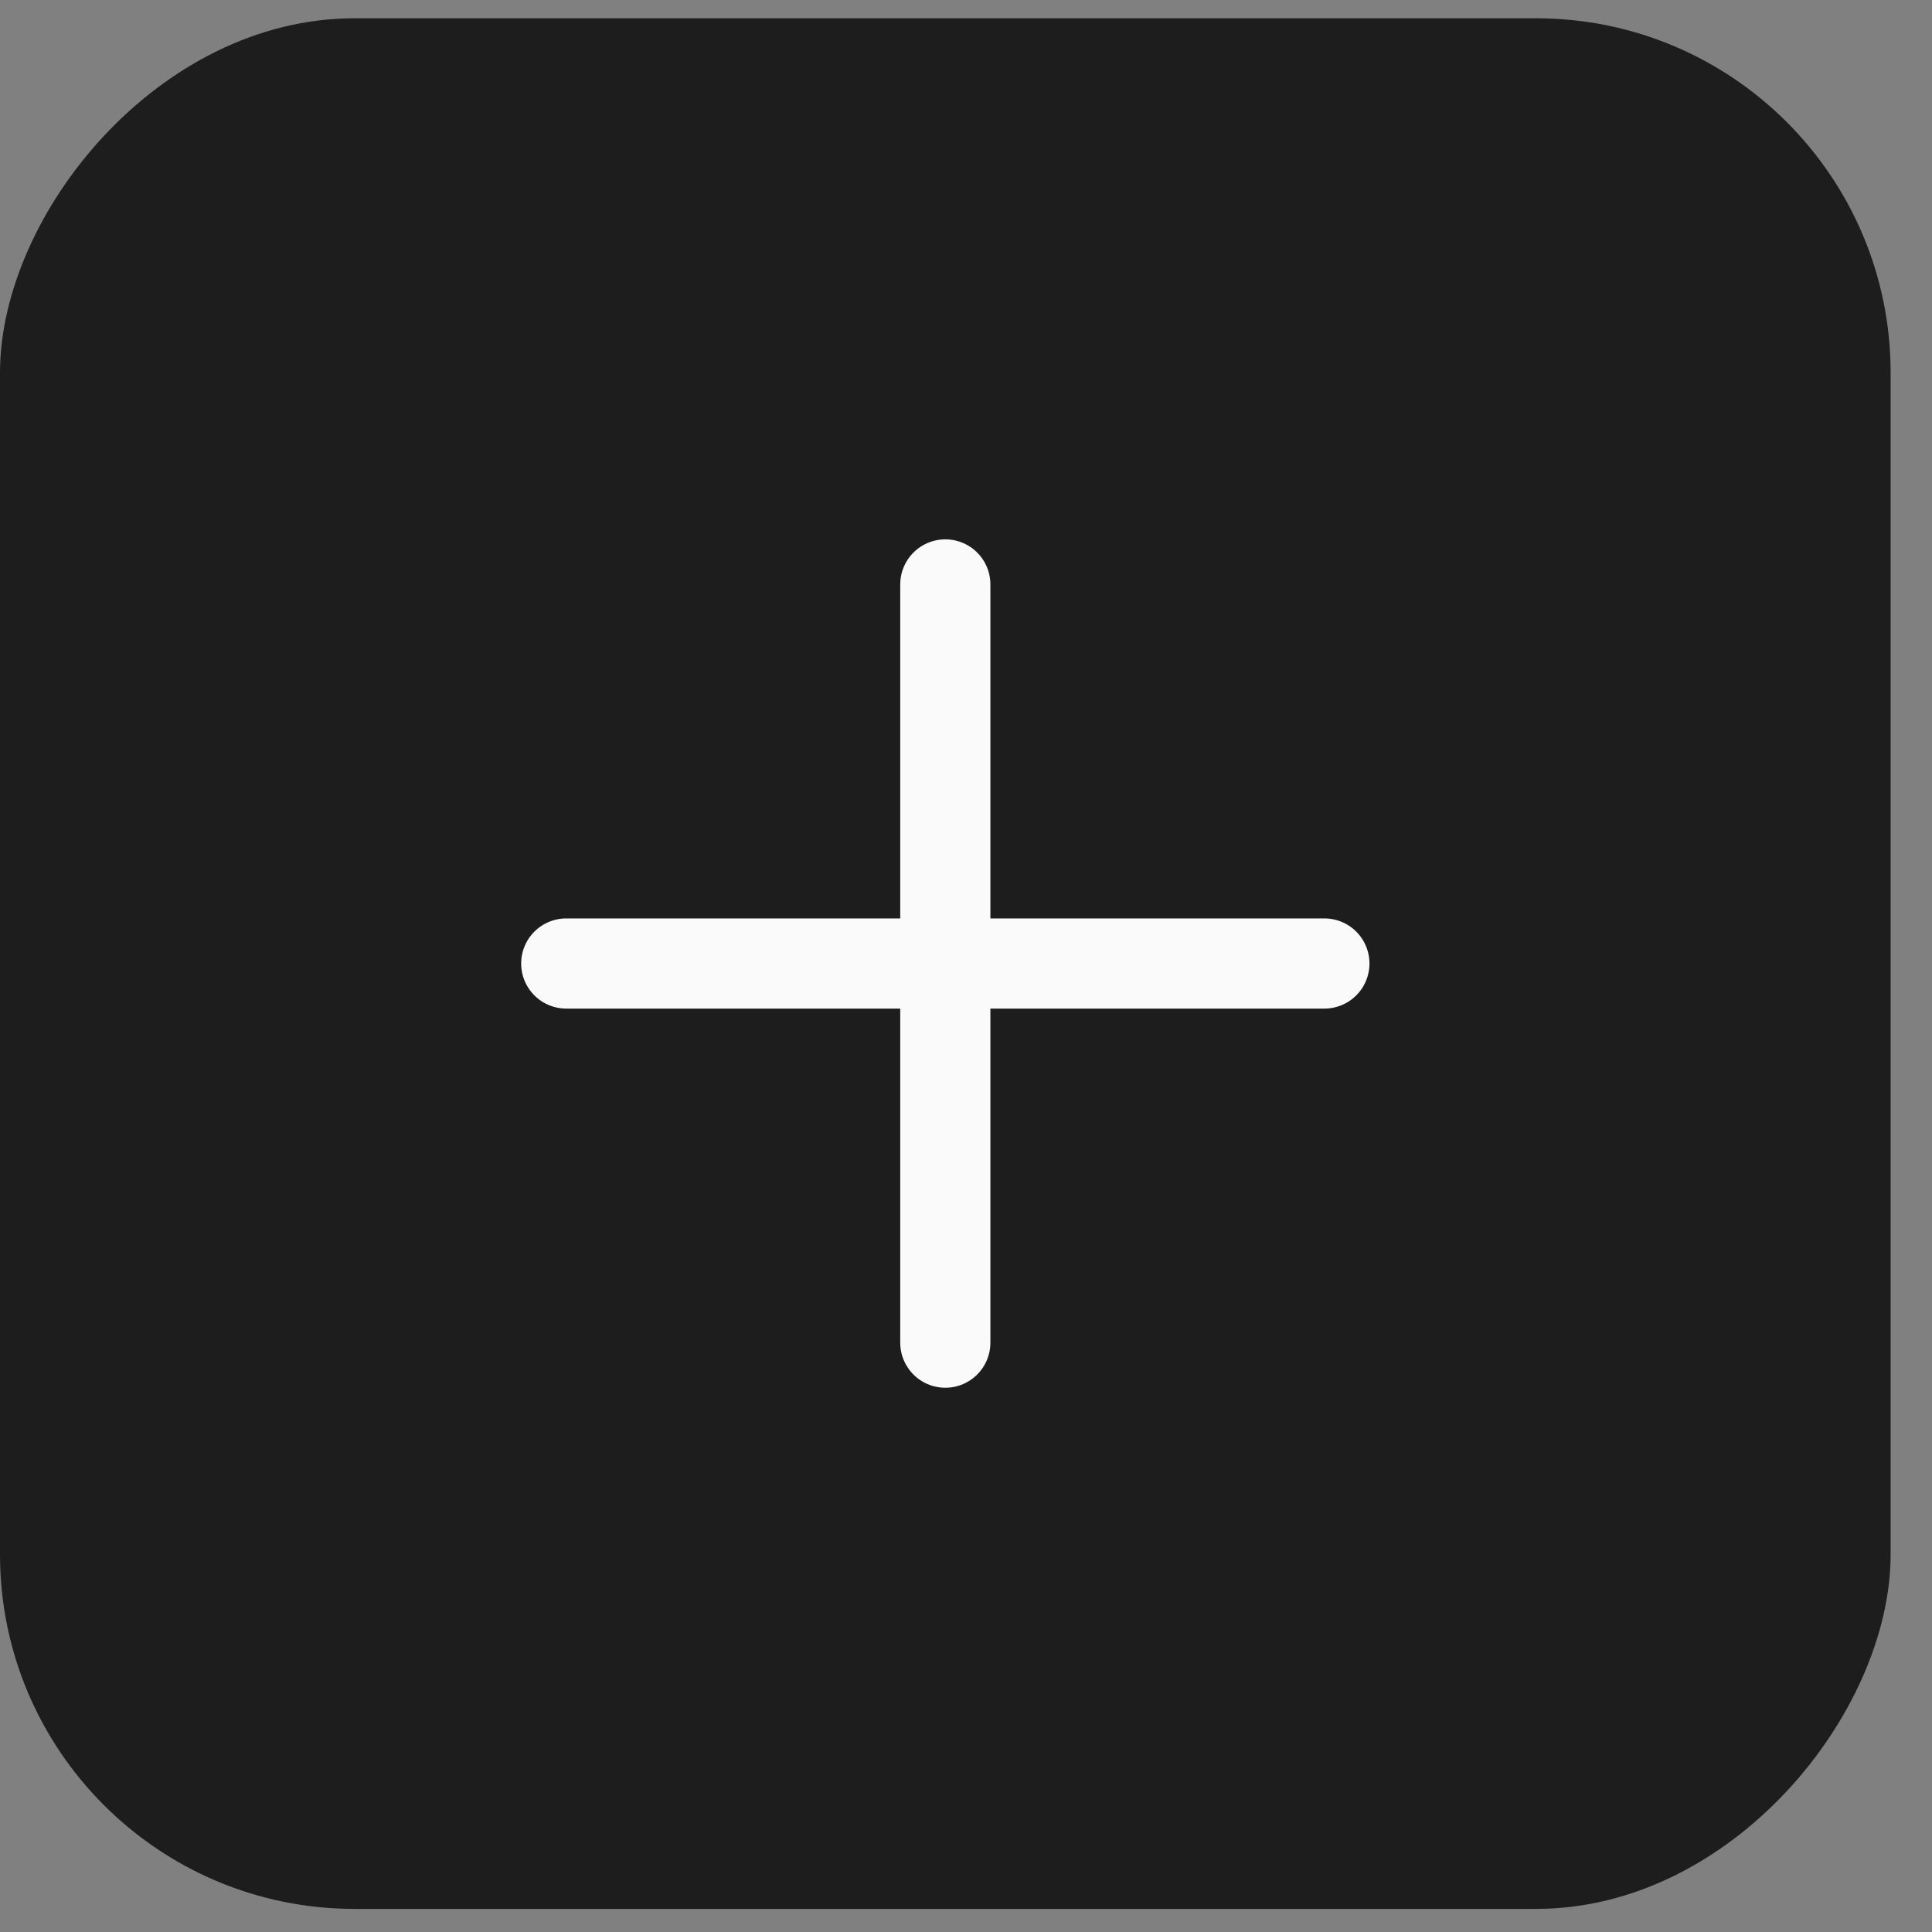
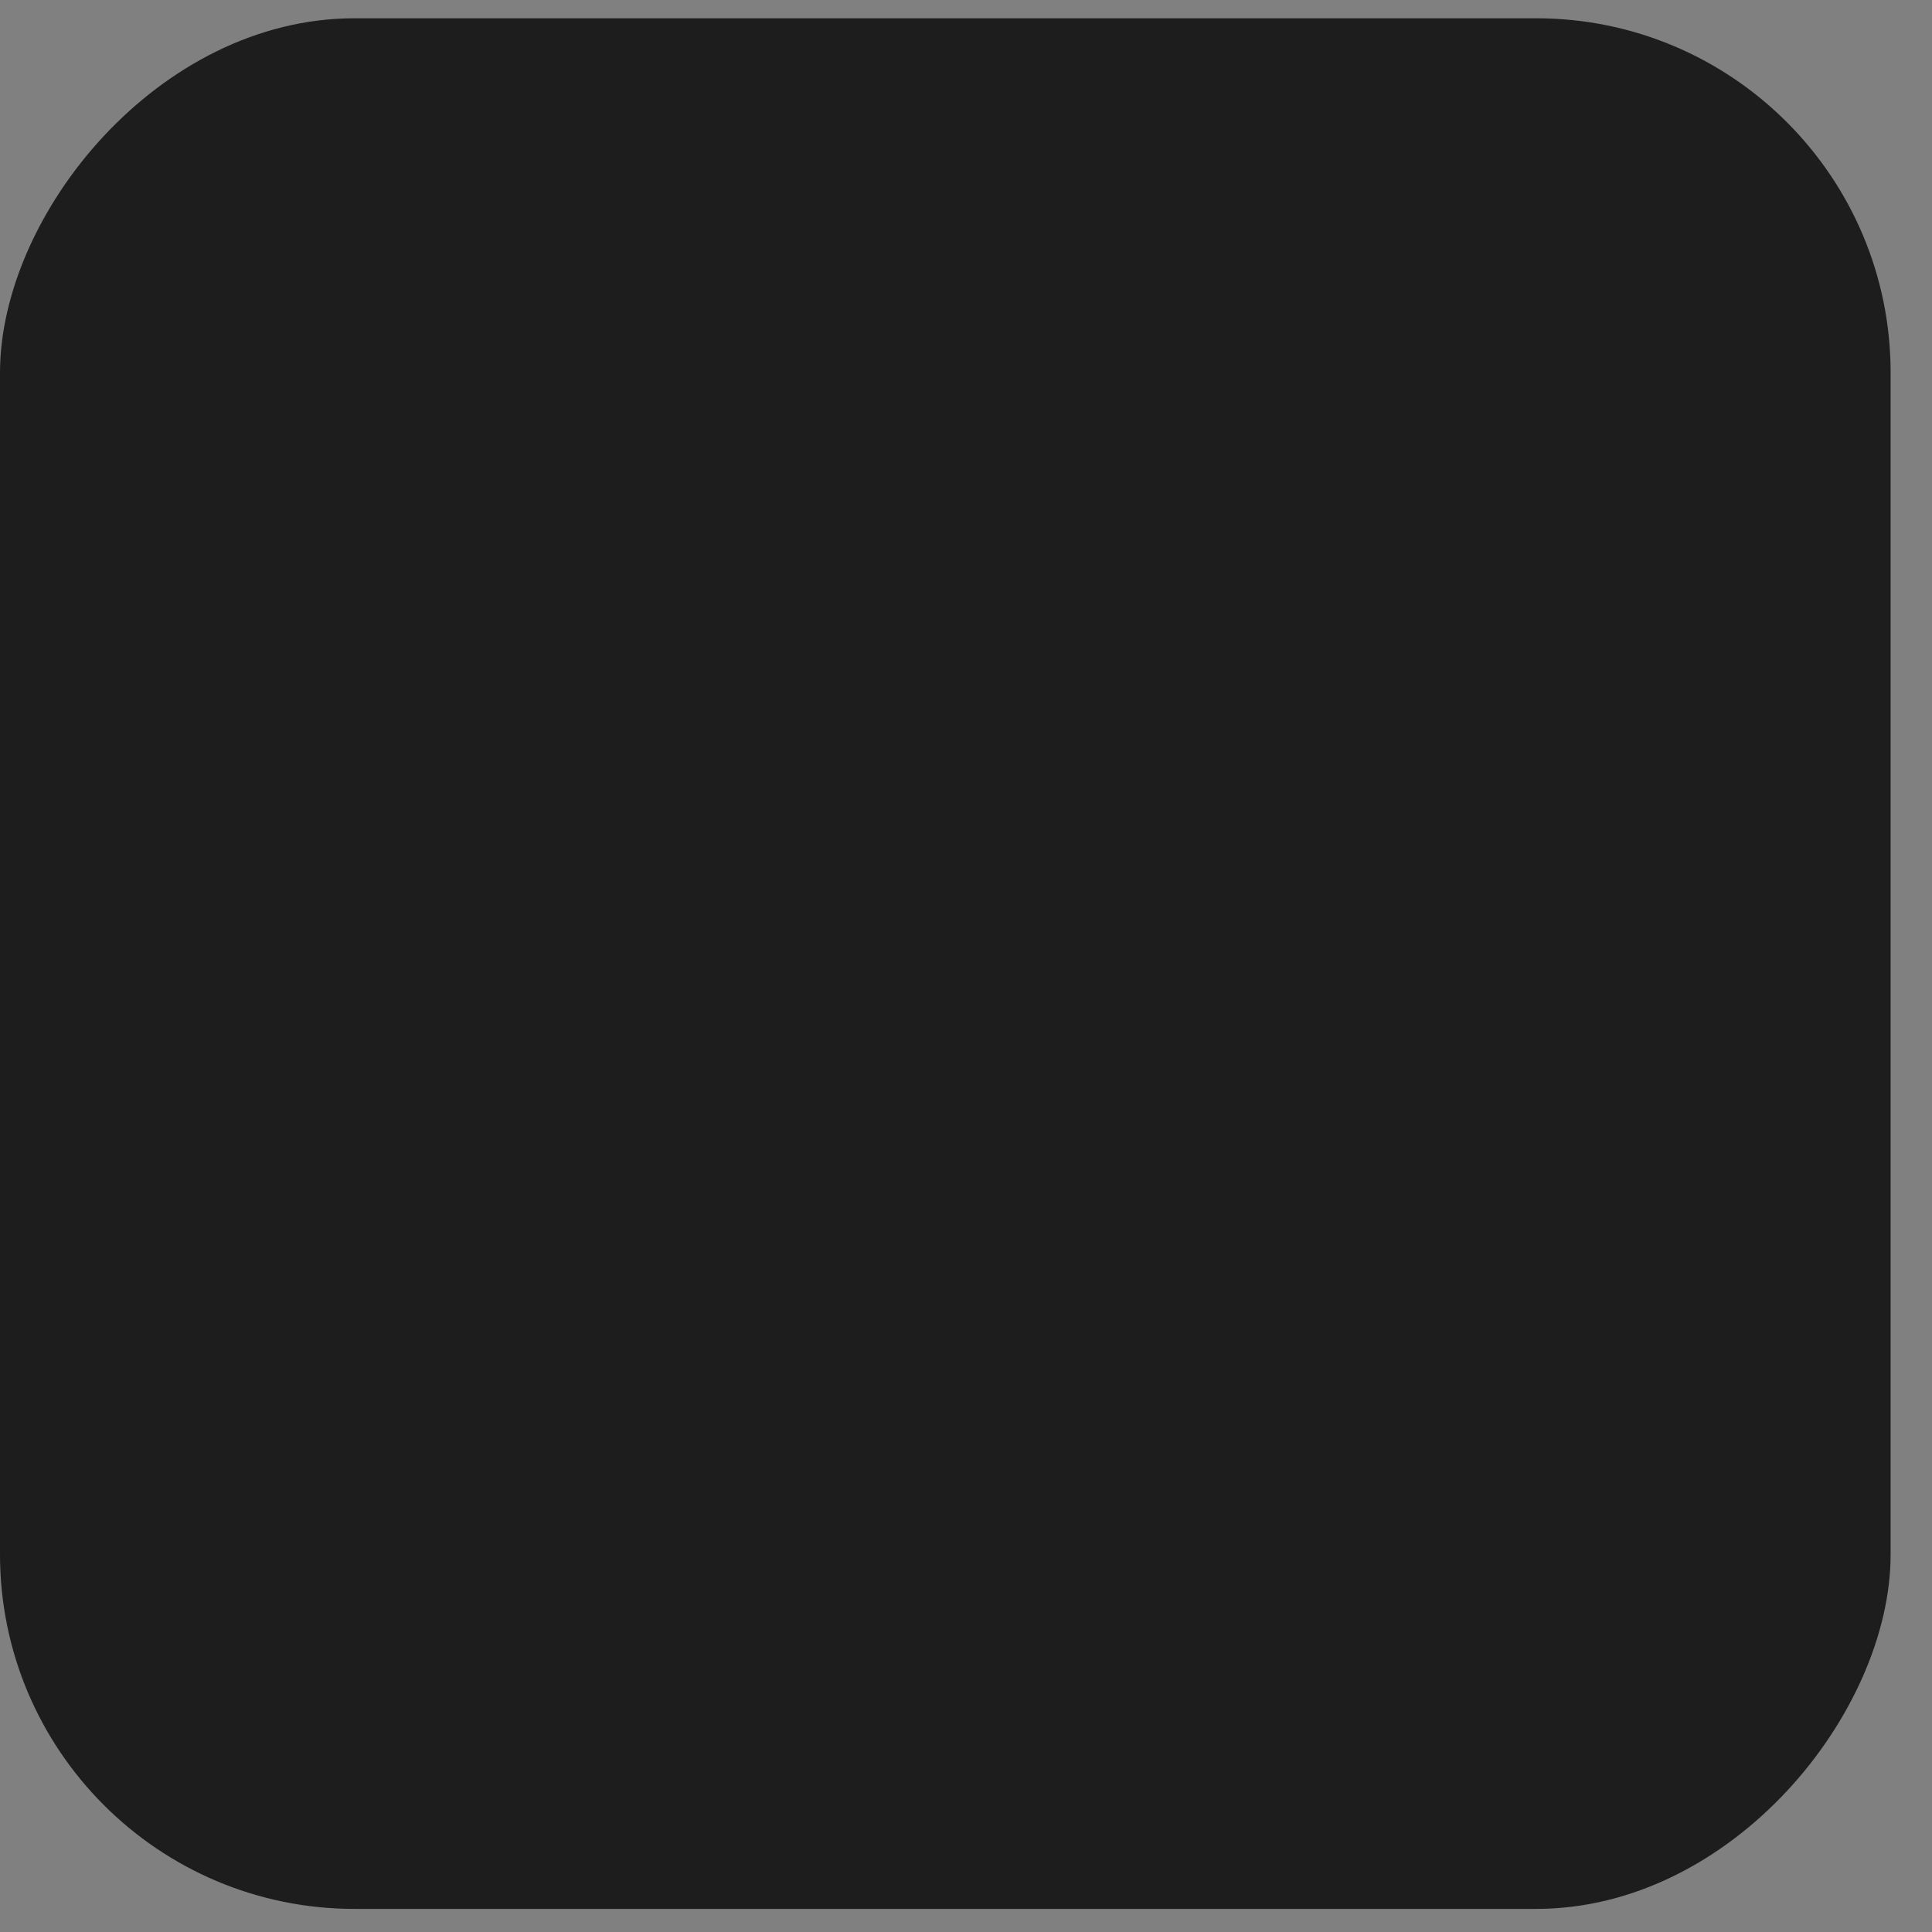
<svg xmlns="http://www.w3.org/2000/svg" width="24" height="24" viewBox="0 0 24 24" fill="none">
  <rect x="0" y="0" width="24" height="24" fill="#808080" stroke="none" />
  <rect width="23.486" height="23.486" rx="4.404" transform="matrix(-1 0 0 1 23.486 0.227)" fill="#1D1D1D" />
-   <path d="M11.743 7.26V16.679M16.452 11.969H7.034" stroke="#FAFAFA" stroke-width="1.12" stroke-linecap="round" stroke-linejoin="round" />
</svg>